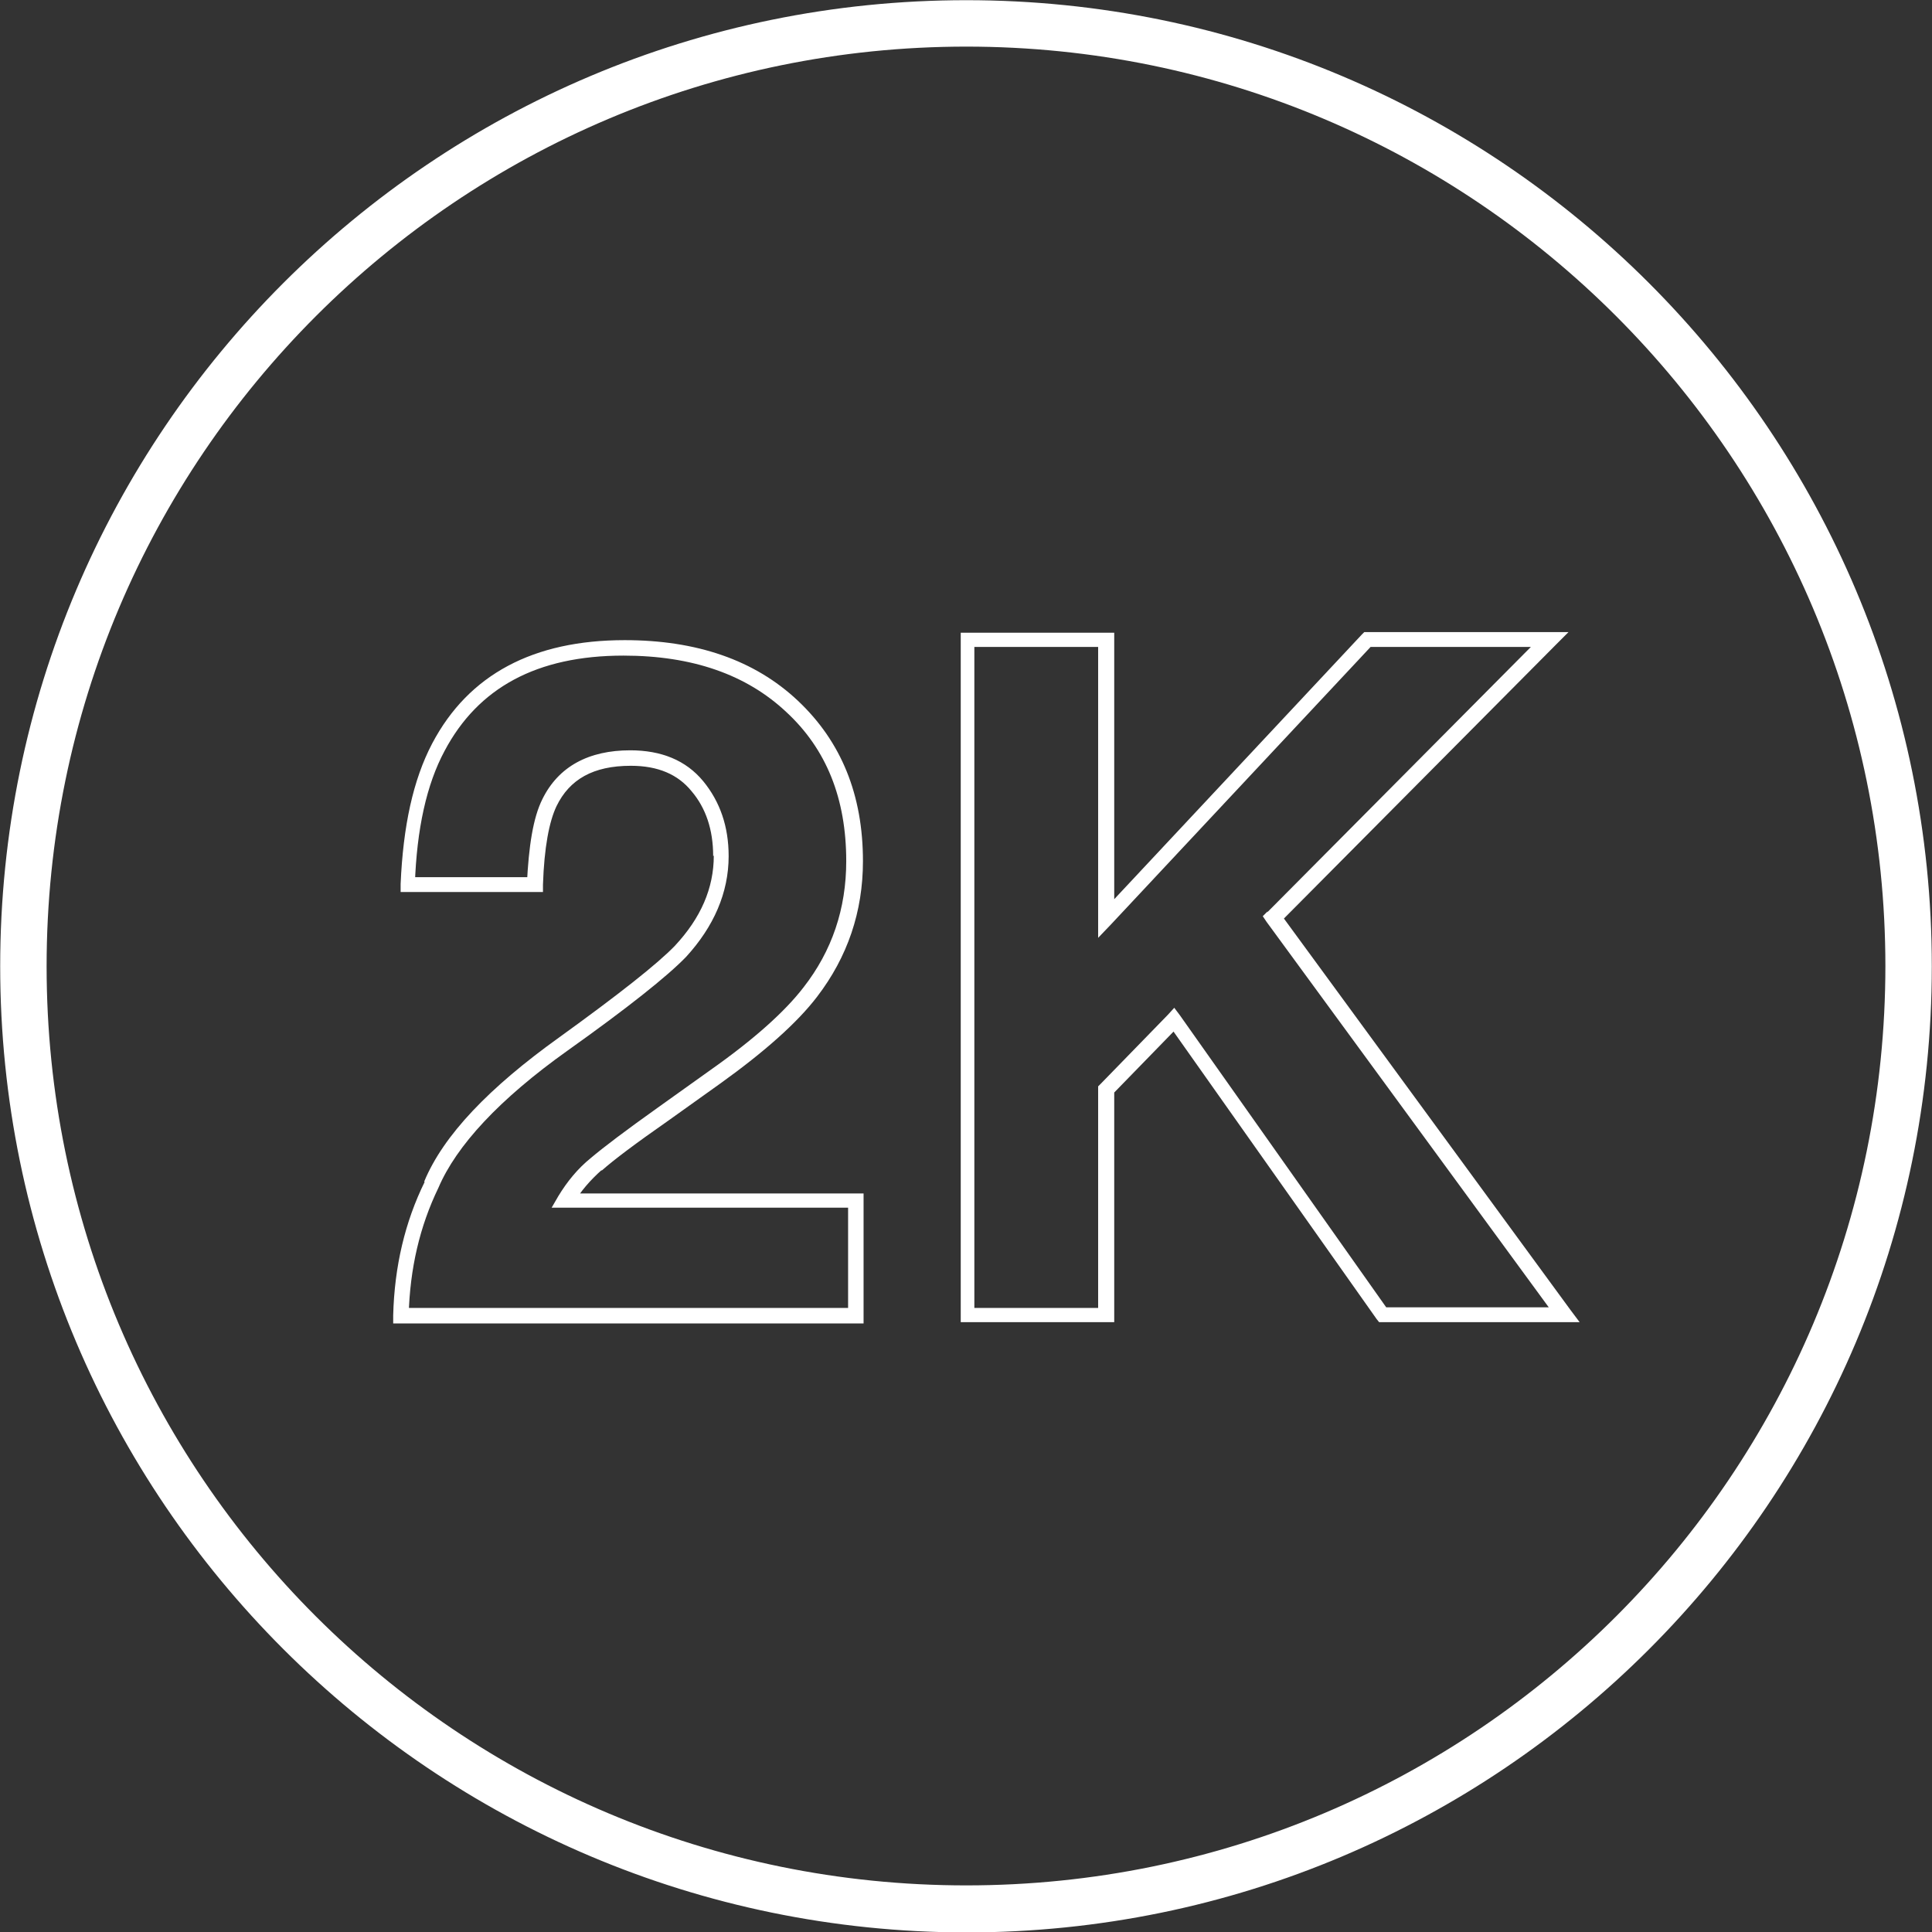
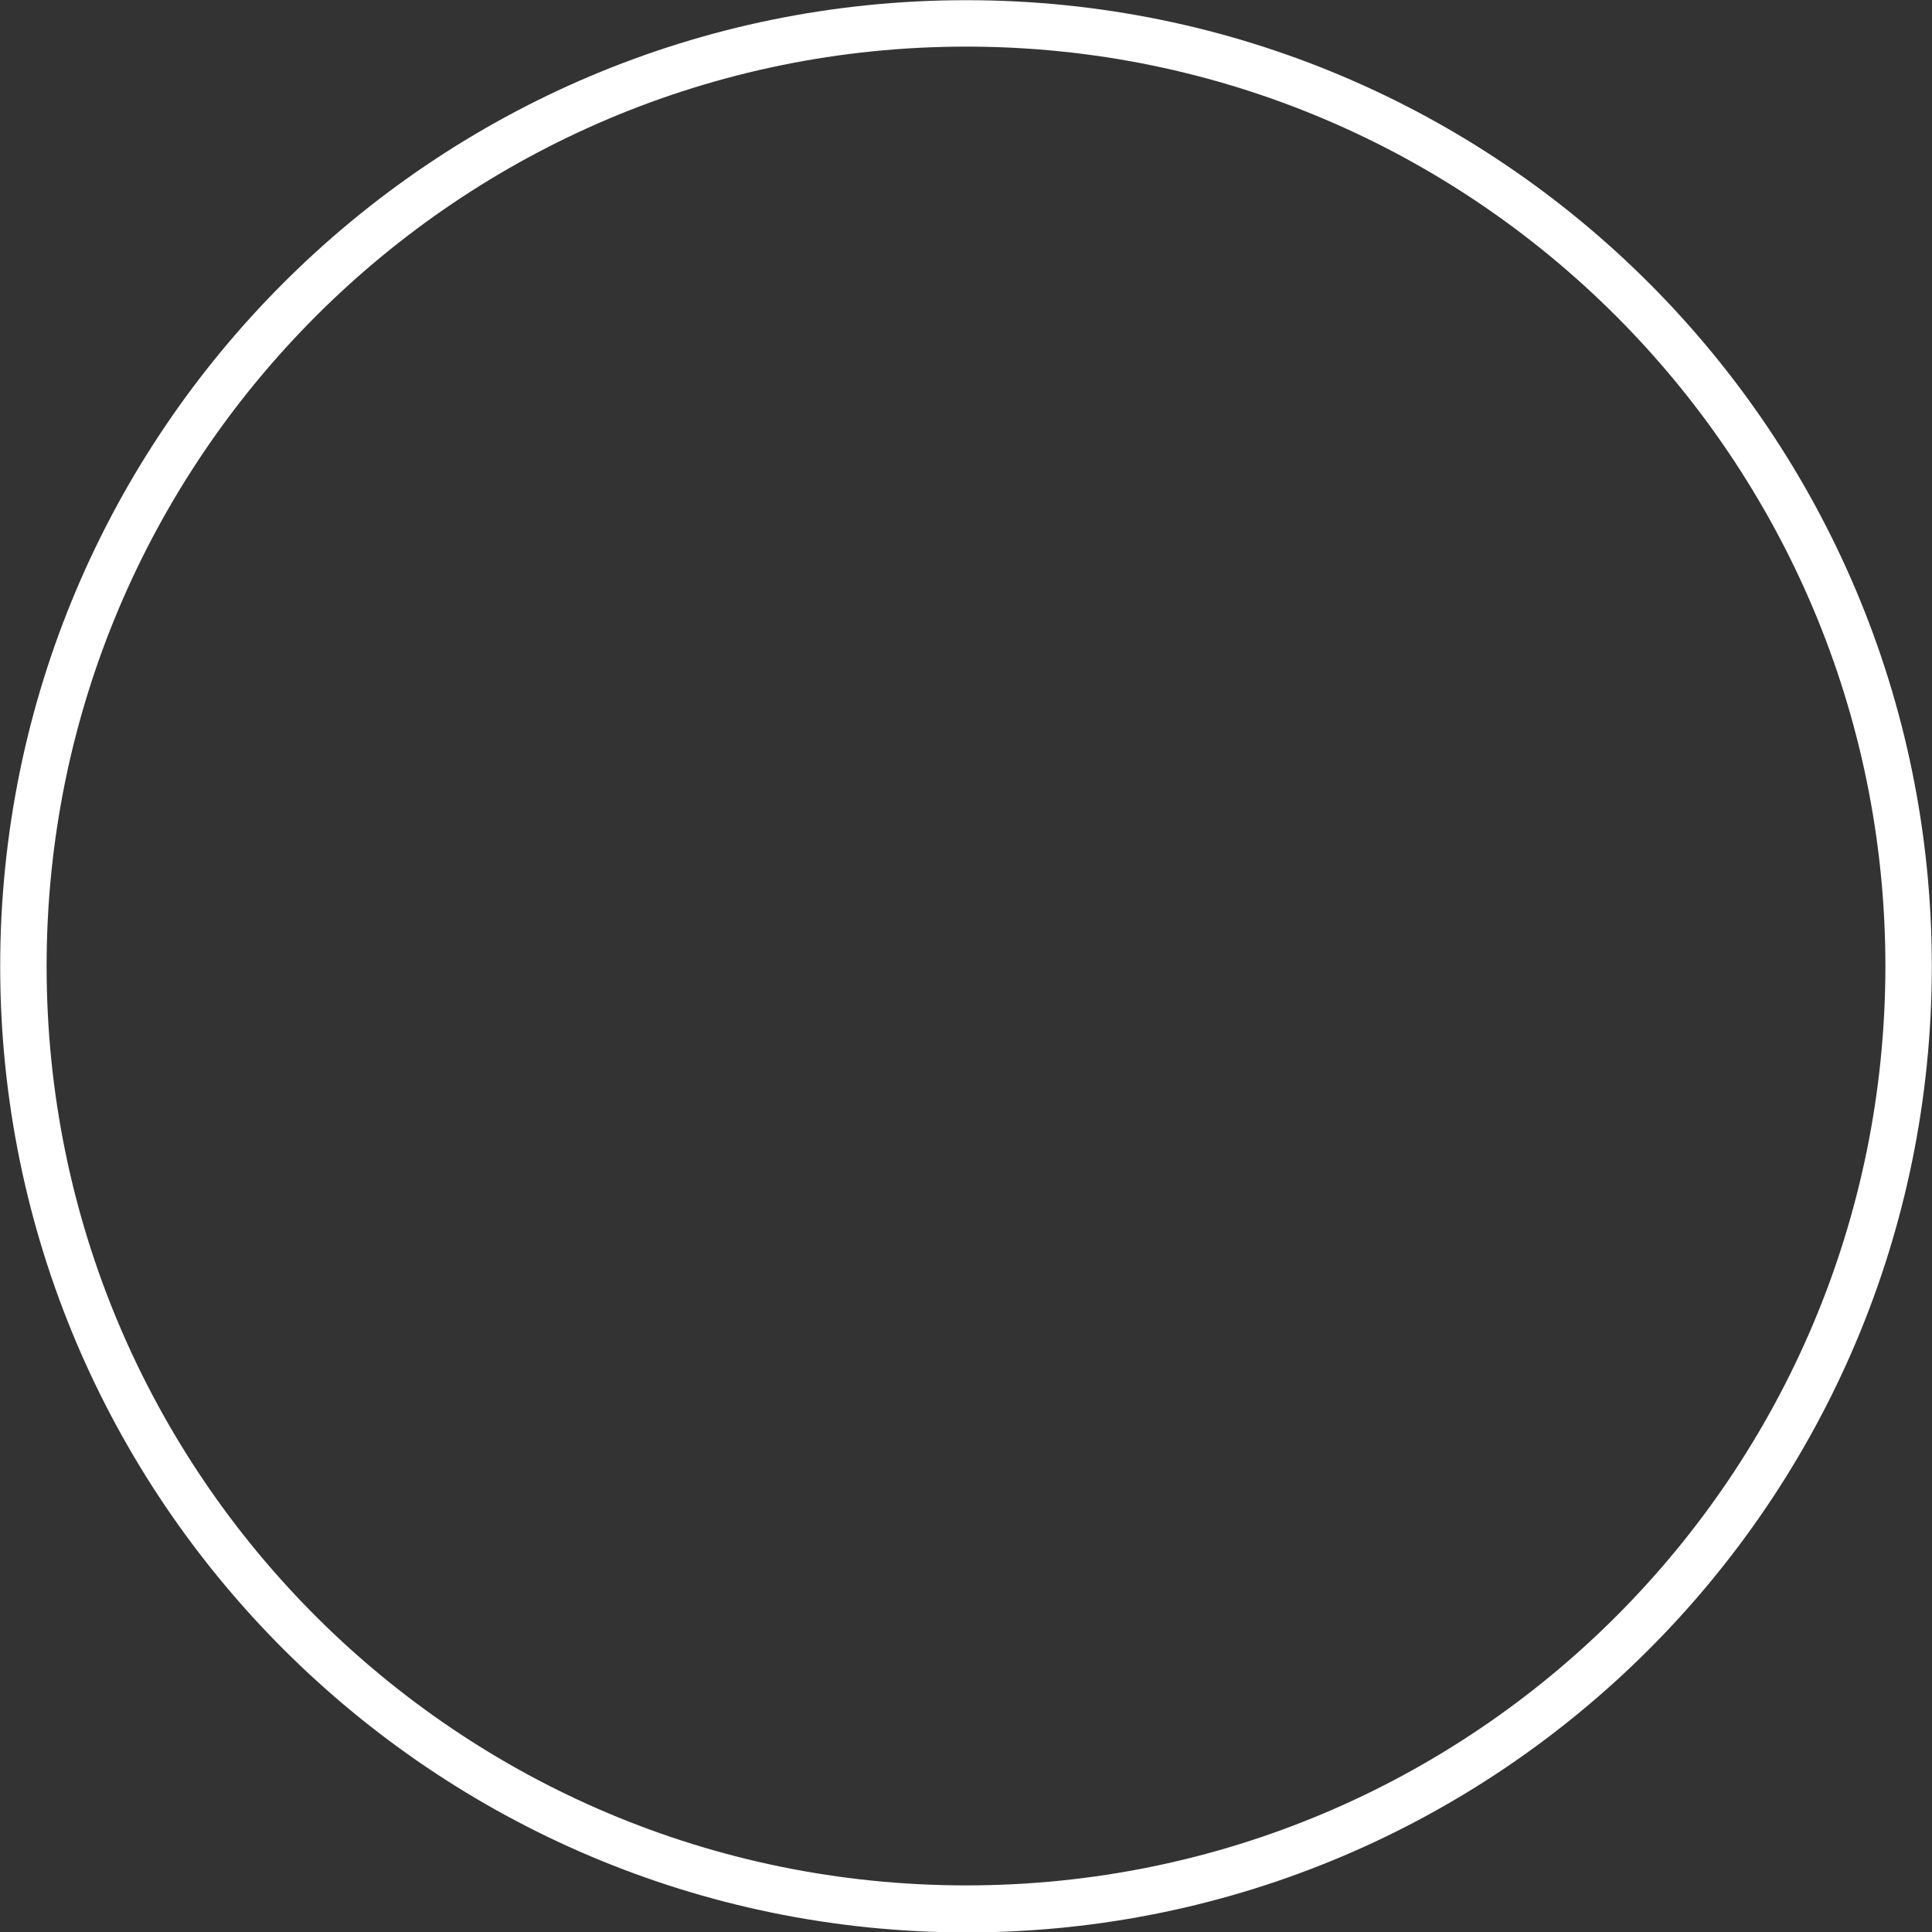
<svg xmlns="http://www.w3.org/2000/svg" width="1000" zoomAndPan="magnify" viewBox="0 0 750 750" height="1000" preserveAspectRatio="xMidYMid meet" version="1.2">
  <rect x="0" y="0" width="750" height="750" fill="#333333" stroke="none" />
  <defs>
    <clipPath id="209b926e07">
      <path d="M 749.926 375.121 C 749.926 582.227 581.984 750.168 375.121 750.168 L 375.121 741.039 L 375.121 750.168 C 168.016 749.926 0.074 581.984 0.074 375.121 L 9.203 375.121 L 0.074 375.121 C 0.074 168.016 168.016 0.074 375.121 0.074 L 375.121 9.203 L 375.121 0.074 C 582.227 0.074 749.926 168.016 749.926 375.121 L 731.906 375.121 C 731.906 178.105 572.133 18.094 375.121 18.094 C 178.105 18.094 18.094 177.867 18.094 375.121 C 18.094 572.375 177.867 731.906 375.121 731.906 C 572.375 731.906 731.906 572.133 731.906 374.879 Z M 749.926 375.121 " />
    </clipPath>
    <clipPath id="894ec2fa7b">
-       <path d="M 152 248 L 336 248 L 336 514 L 152 514 Z M 152 248 " />
-     </clipPath>
+       </clipPath>
    <clipPath id="b2f2d796d4">
      <path d="M 282.859 332.355 C 282.859 346.527 277.094 359.742 266.281 371.516 C 259.074 378.965 243.699 391.219 220.391 407.797 C 193.723 426.777 177.145 444.797 170.176 461.133 C 162.969 476.031 159.125 492.367 158.645 510.629 L 155.762 510.629 L 155.762 507.742 L 332.355 507.742 L 332.355 510.629 L 329.23 510.629 L 329.23 465.938 L 332.113 465.938 L 332.113 468.82 L 214.145 468.82 L 216.789 464.258 C 220.152 458.73 224.238 453.684 229.281 449.602 C 234.086 445.516 242.977 438.789 255.469 429.898 L 257.152 432.301 L 255.469 429.898 L 275.652 415.484 C 292.711 403.473 304.723 392.66 311.93 383.289 C 322.984 369.113 328.508 352.777 328.508 334.277 L 331.395 334.277 L 328.508 334.277 C 328.508 310.008 320.82 290.789 305.203 276.371 C 289.828 261.957 268.926 254.508 242.016 254.508 L 242.016 251.625 L 242.016 254.508 C 208.379 254.508 185.555 267.004 172.582 291.508 C 165.613 304.484 161.77 321.781 161.047 343.406 L 158.164 343.406 L 158.164 340.523 L 207.418 340.523 L 207.418 343.406 L 204.535 343.164 C 205.254 328.508 206.938 317.457 210.543 310.25 C 216.789 297.516 228.562 291.27 244.66 291.27 L 244.66 294.152 L 244.66 291.27 C 256.672 291.27 266.281 295.113 273.008 303.281 L 270.605 305.203 L 273.008 303.281 C 279.496 311.211 282.859 320.82 282.859 332.355 L 279.977 332.355 L 282.859 332.355 M 276.852 332.355 C 276.852 322.023 273.969 313.613 268.445 307.125 C 263.16 300.641 255.469 297.277 244.898 297.277 C 230.242 297.277 221.113 302.562 216.066 312.895 L 213.426 311.691 L 216.066 312.895 C 213.184 318.898 211.262 328.988 210.781 343.406 L 210.781 346.289 L 155.523 346.289 L 155.523 343.164 C 156.484 320.82 160.328 302.801 167.773 288.625 L 170.418 290.066 L 167.773 288.625 C 181.949 261.719 207.18 248.504 242.496 248.504 C 270.367 248.504 292.949 256.191 309.77 272.047 L 307.605 274.211 L 309.77 272.047 C 326.586 287.906 334.996 308.566 334.996 334.277 C 334.996 353.977 328.988 371.516 317.219 386.895 L 314.816 384.973 L 317.219 386.895 C 309.527 396.984 296.797 408.277 279.738 420.531 L 278.055 418.125 L 279.738 420.531 L 259.555 434.945 C 246.82 443.836 238.172 450.32 233.605 454.406 L 231.684 452.004 L 233.605 454.164 C 229.281 458.012 225.438 462.336 222.312 467.621 L 219.672 466.18 L 219.672 463.297 L 335.238 463.297 L 335.238 513.75 L 152.637 513.75 L 152.637 510.629 C 153.121 491.648 157.203 474.348 164.891 458.73 L 167.535 459.934 L 164.652 458.73 C 172.102 440.711 189.879 422.211 217.027 402.75 L 218.711 405.152 L 217.027 402.75 C 240.332 385.934 255.23 374.16 261.957 367.191 L 264.121 369.355 L 261.957 367.191 C 272.047 356.379 277.094 344.848 277.094 332.113 Z M 276.852 332.355 " />
    </clipPath>
    <clipPath id="1acf3eb581">
      <path d="M 372 245 L 614 245 L 614 514 L 372 514 Z M 372 245 " />
    </clipPath>
    <clipPath id="e49bfd8c39">
-       <path d="M 491.887 354.219 L 599.285 246.102 L 601.445 248.262 L 601.445 251.145 L 530.57 251.145 L 530.57 248.262 L 532.73 250.426 L 431.582 358.543 L 426.297 364.066 L 426.297 248.262 L 429.18 248.262 L 429.18 251.145 L 375.359 251.145 L 375.359 248.262 L 378.242 248.262 L 378.242 510.629 L 375.359 510.629 L 375.359 507.742 L 429.18 507.742 L 429.18 510.629 L 426.297 510.629 L 426.297 421.73 L 427.258 420.77 L 453.445 393.859 L 455.848 391.219 L 458.012 394.102 L 538.977 508.703 L 536.574 510.387 L 536.574 507.504 L 606.973 507.504 L 606.973 510.387 L 604.57 512.07 L 491.648 357.82 L 490.203 355.66 L 492.129 353.738 M 496.453 358.062 L 494.289 355.898 L 496.691 354.219 L 609.613 508.465 L 613.219 513.27 L 535.375 513.27 L 534.414 512.07 L 453.445 397.465 L 455.848 395.781 L 458.012 397.945 L 431.82 424.855 L 429.66 422.691 L 432.543 422.691 L 432.543 513.27 L 372.957 513.27 L 372.957 245.621 L 432.543 245.621 L 432.543 356.621 L 429.66 356.621 L 427.496 354.457 L 528.648 246.34 L 529.609 245.379 L 608.895 245.379 L 603.848 250.426 L 496.453 358.543 Z M 496.453 358.062 " />
-     </clipPath>
+       </clipPath>
  </defs>
  <g id="9e42d32c78">
    <g clip-rule="nonzero" clip-path="url(#209b926e07)">
      <rect x="0" width="750" y="0" height="750" style="fill:#ffffff;fill-opacity:1;stroke:none;" />
    </g>
    <g clip-rule="nonzero" clip-path="url(#894ec2fa7b)">
      <g clip-rule="nonzero" clip-path="url(#b2f2d796d4)">
        <rect x="0" width="750" y="0" height="750" style="fill:#ffffff;fill-opacity:1;stroke:none;" />
      </g>
    </g>
    <g clip-rule="nonzero" clip-path="url(#1acf3eb581)">
      <g clip-rule="nonzero" clip-path="url(#e49bfd8c39)">
        <rect x="0" width="750" y="0" height="750" style="fill:#ffffff;fill-opacity:1;stroke:none;" />
      </g>
    </g>
  </g>
</svg>